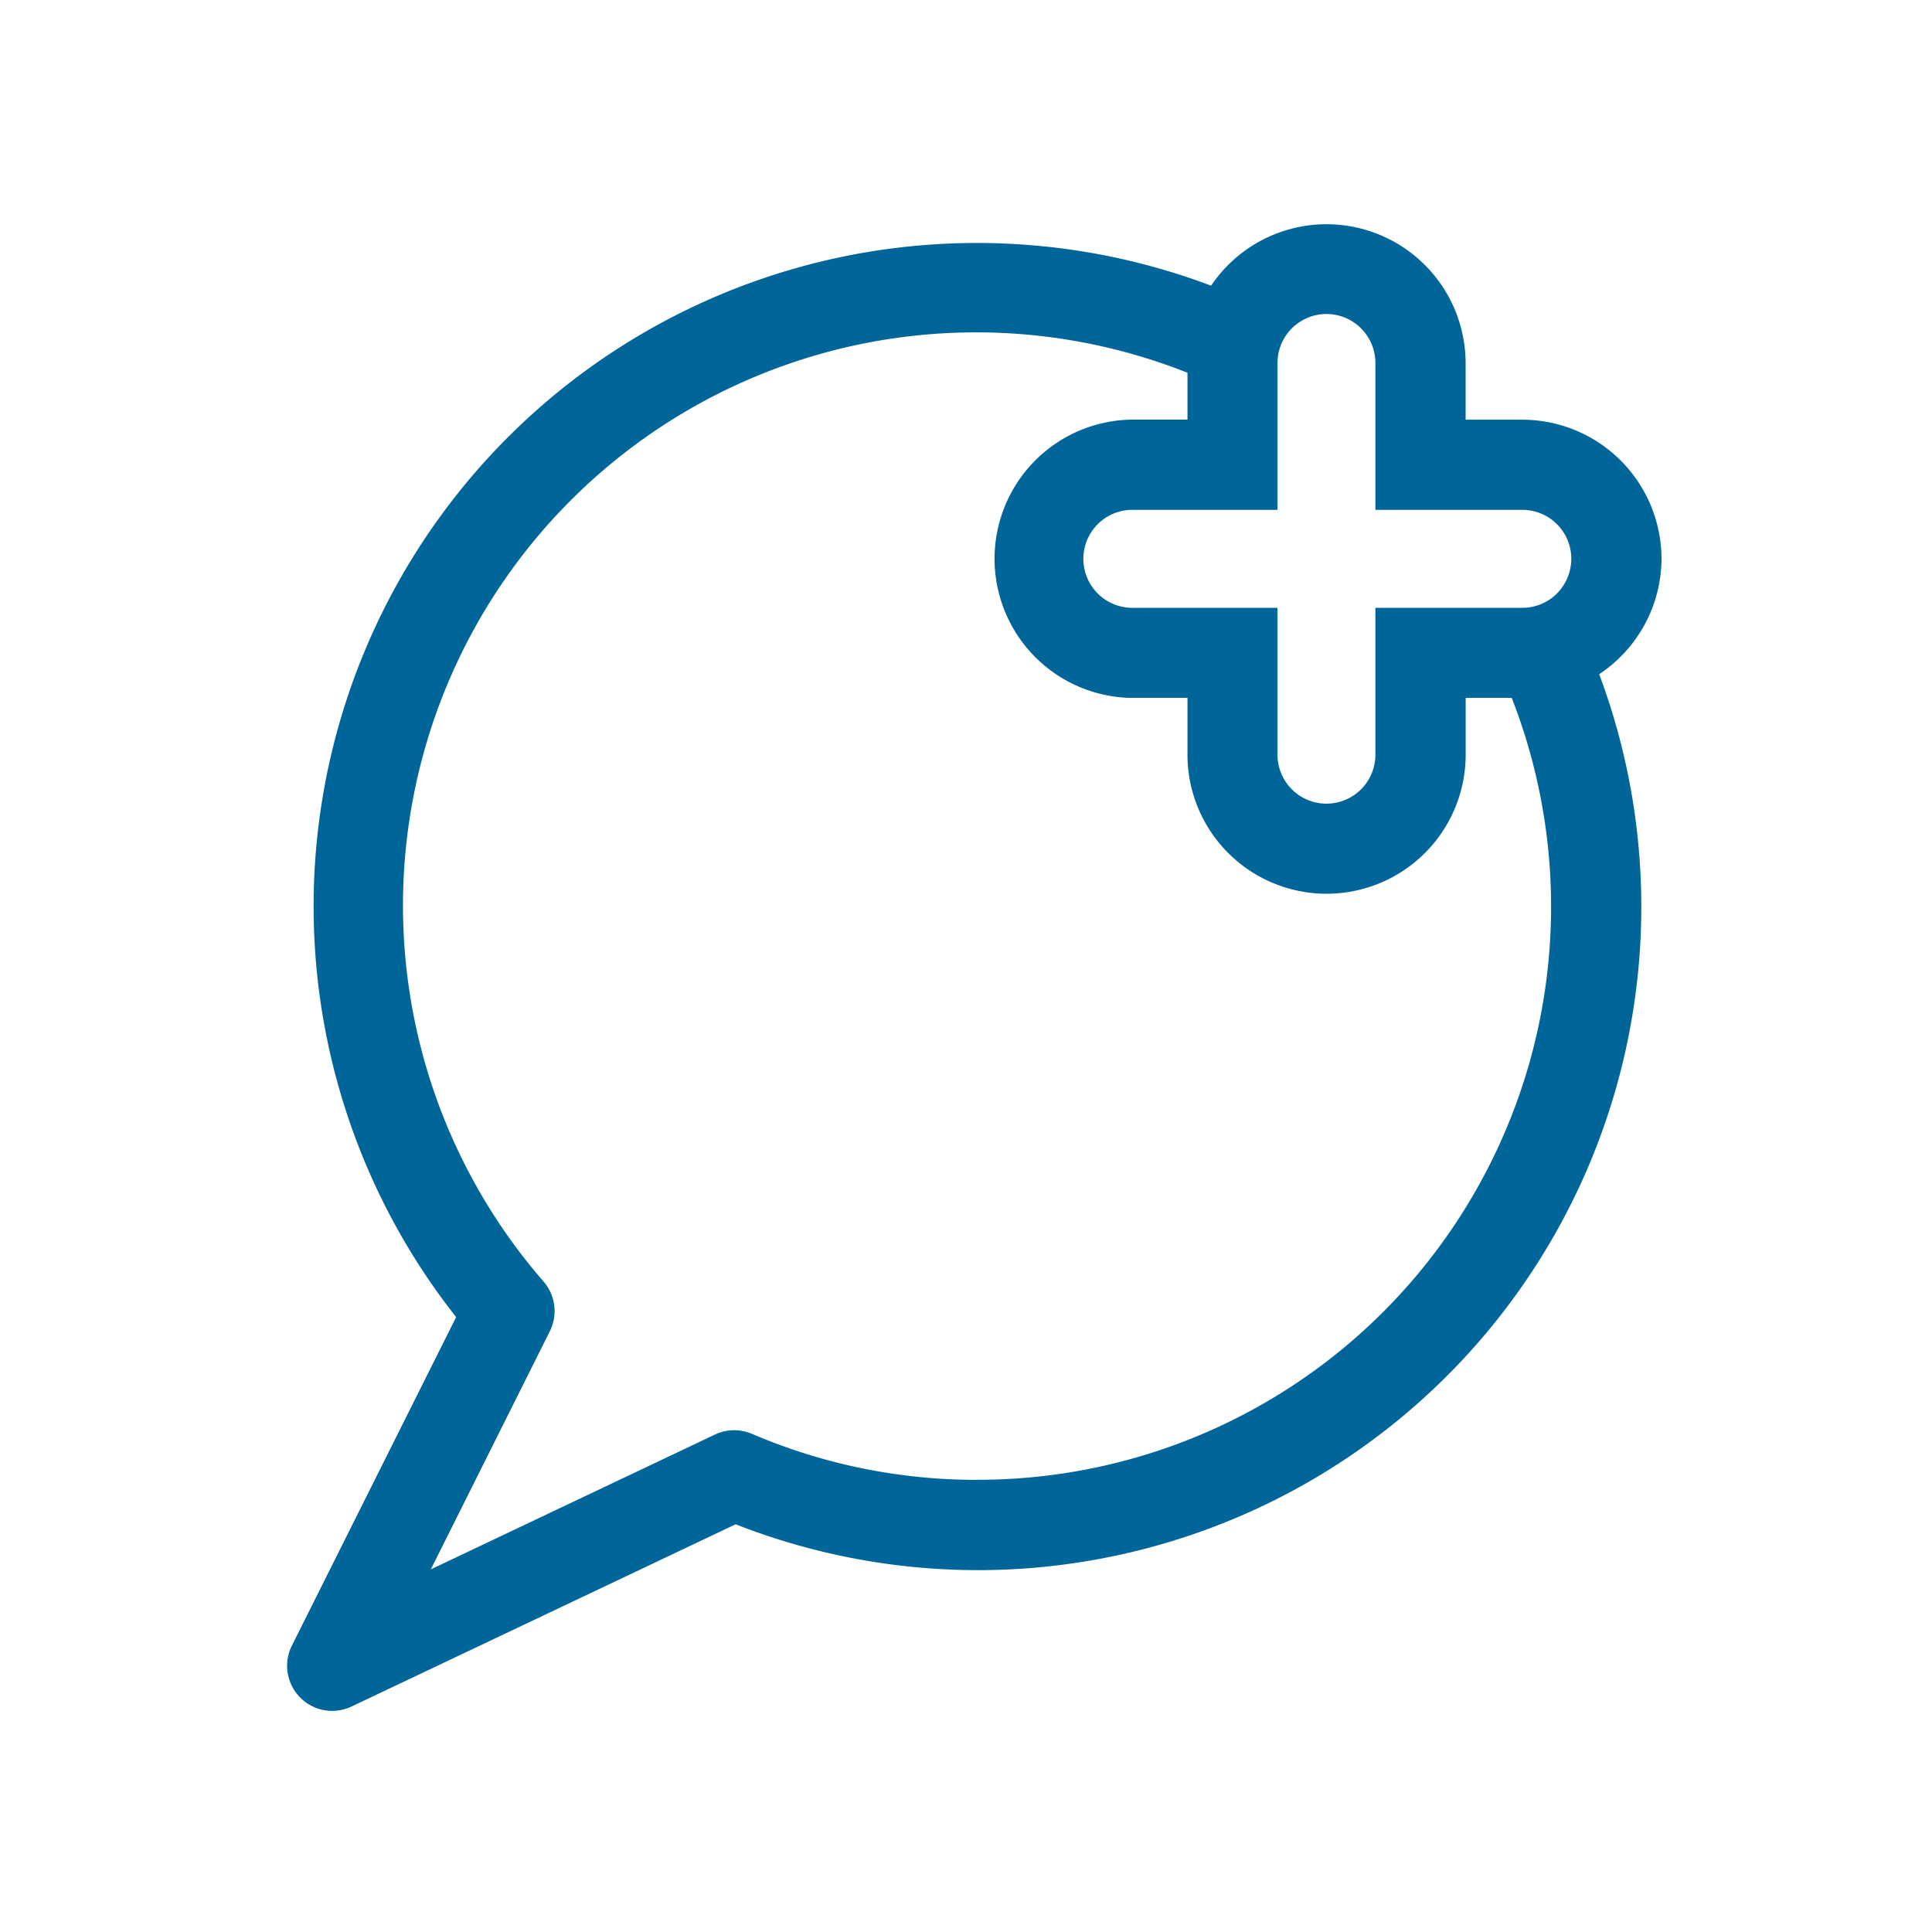
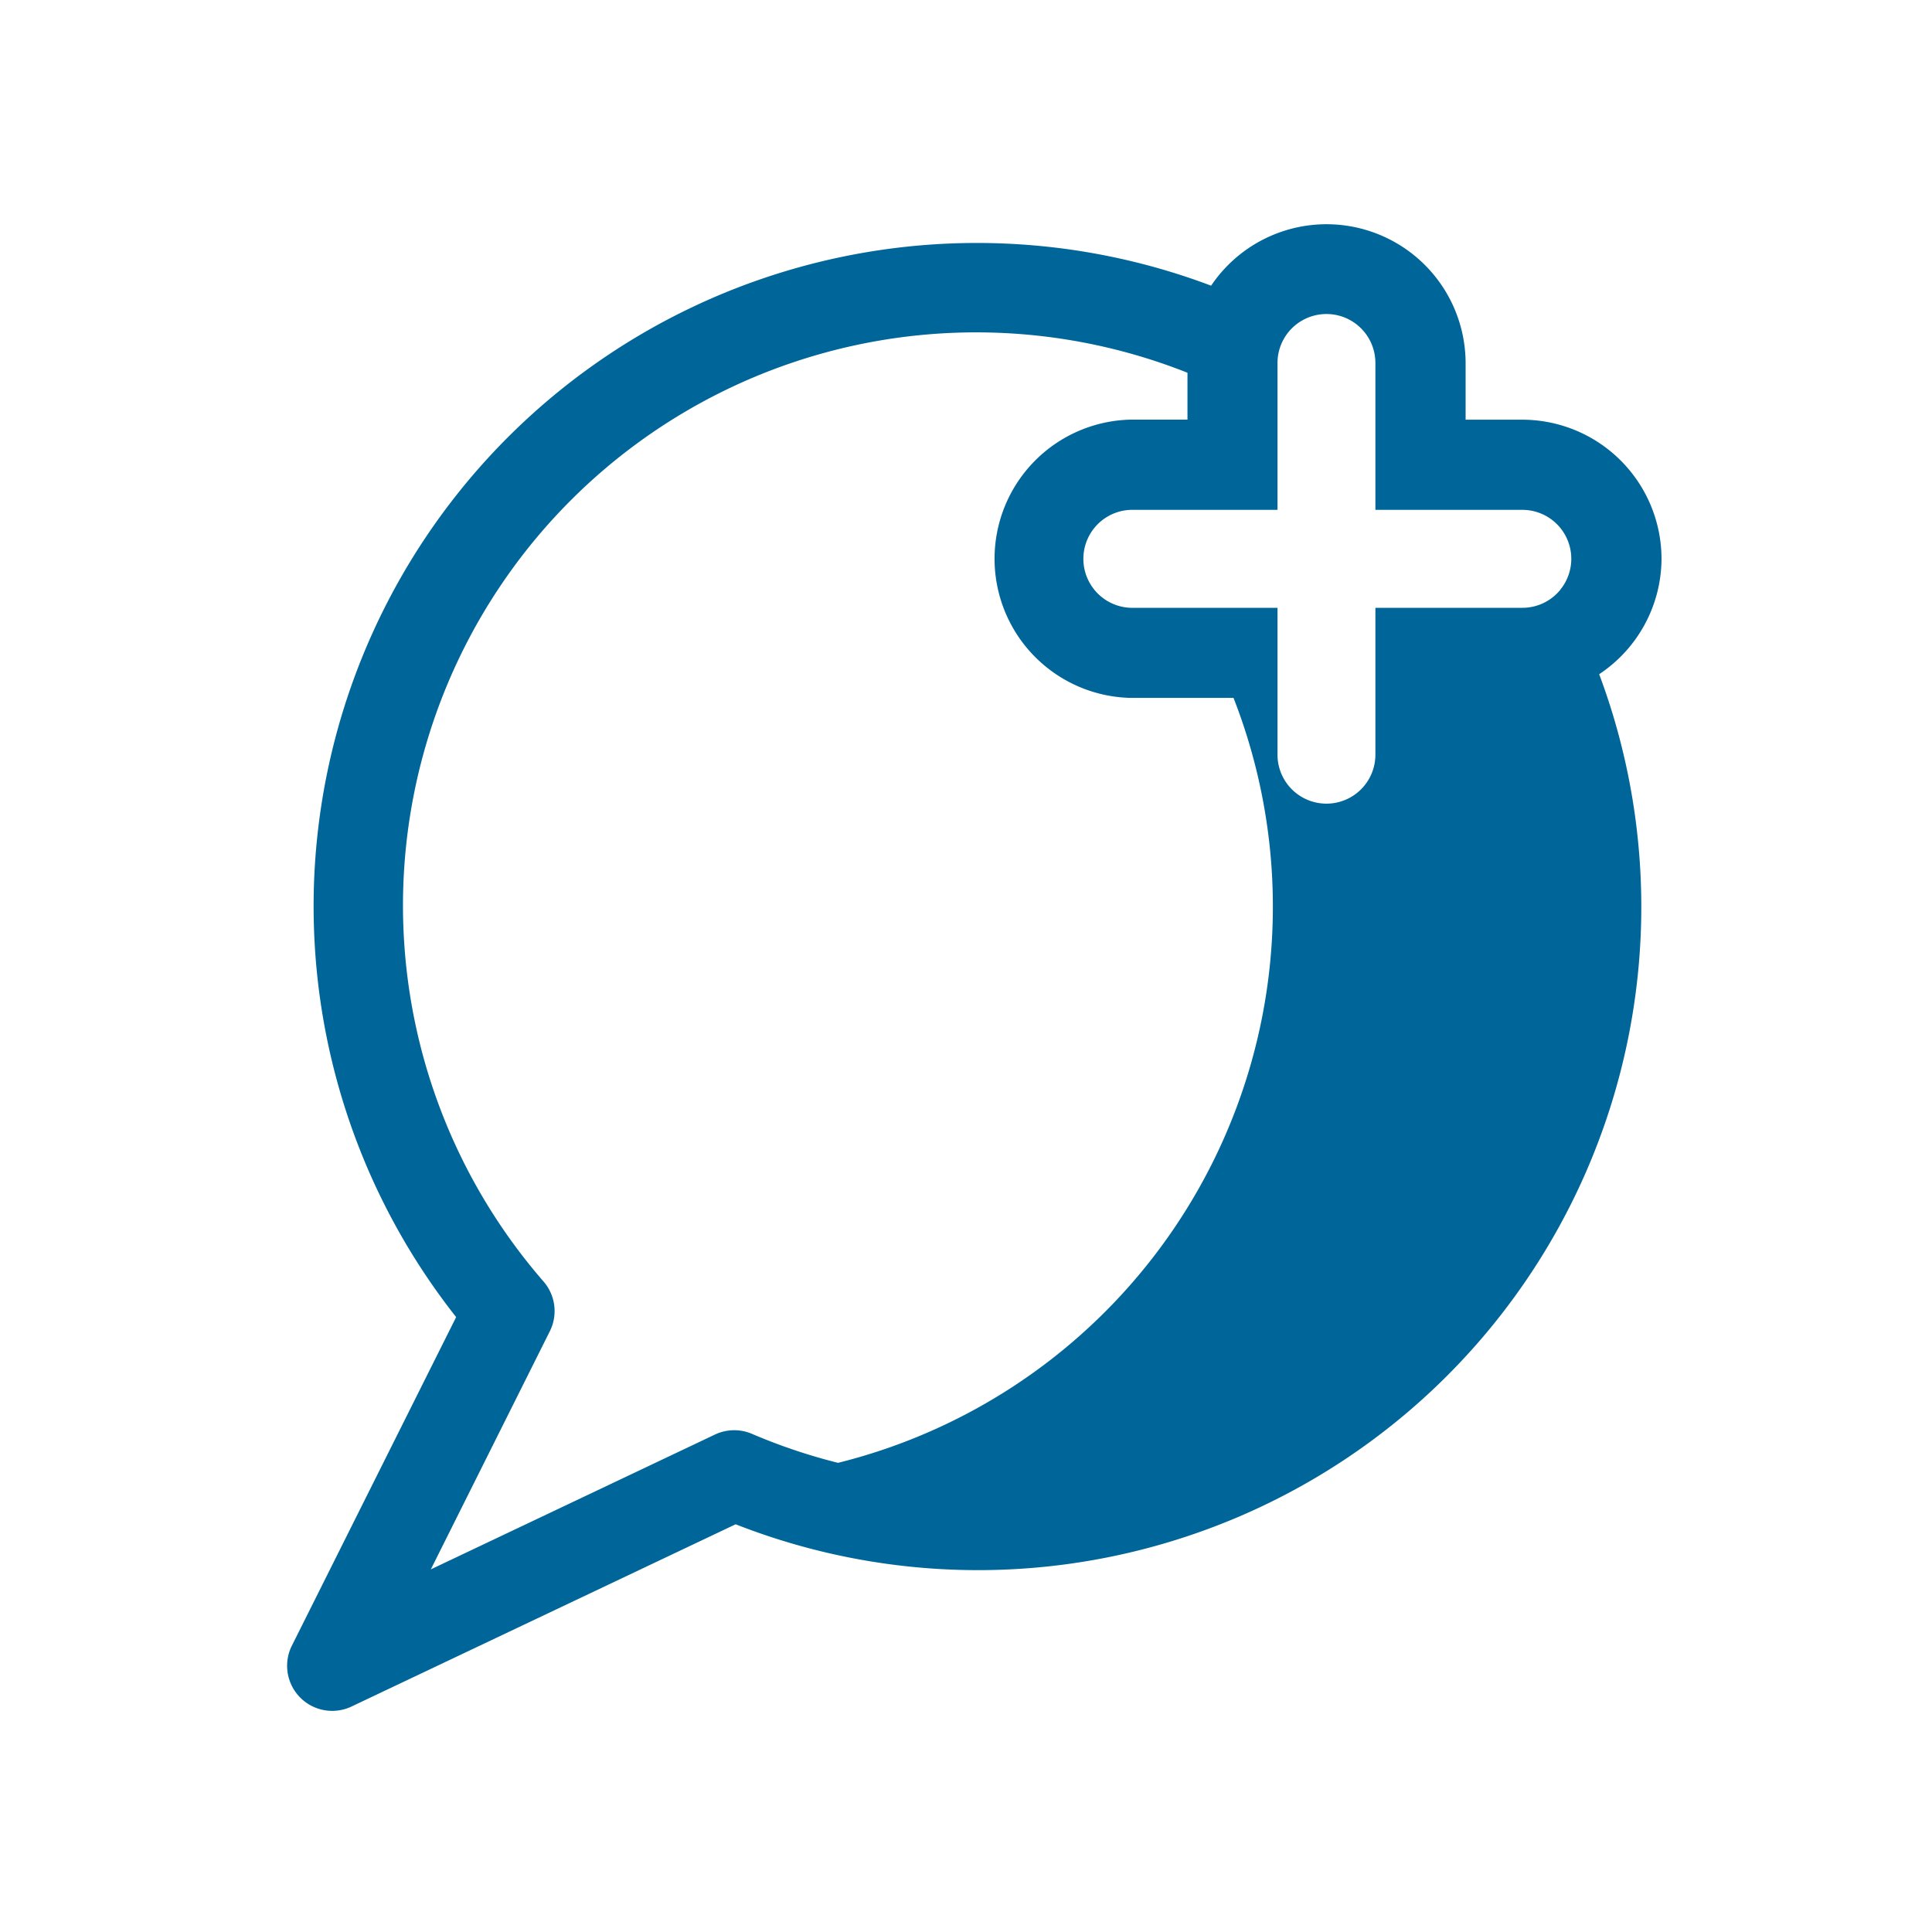
<svg xmlns="http://www.w3.org/2000/svg" viewBox="0 0 300 300">
  <defs>
    <style>.a{fill:#006699;}.b{fill:none;}</style>
  </defs>
  <title>icon_plusmessage</title>
-   <path class="a" d="M258,86.78a21.64,21.64,0,0,0-21.61-21.61h-8.81V56.36a21.6,21.6,0,0,0-39.52-12A103,103,0,0,0,70.83,204.52L45.3,255.58A7,7,0,0,0,54.56,265l59.67-28.31a103,103,0,0,0,134.09-132A21.61,21.61,0,0,0,258,86.78Zm-15.7,4.78a7.58,7.58,0,0,1-5.91,2.82H213.57v22.81a7.6,7.6,0,1,1-15.2,0V94.38H175.56a7.61,7.61,0,0,1,0-15.21h22.81V56.36a7.6,7.6,0,1,1,15.2,0V79.17h22.81a7.6,7.6,0,0,1,5.91,12.39ZM151.77,229.79a88.41,88.41,0,0,1-35-7.14,7,7,0,0,0-5.76.11L66.9,243.69l18.49-37a7,7,0,0,0-1-7.71,89,89,0,0,1,100-141.1v7.28h-8.81a21.61,21.61,0,0,0,0,43.21h8.81v8.81a21.6,21.6,0,1,0,43.2,0v-8.81h7.15a89,89,0,0,1-82.95,121.41Z" />
-   <rect class="b" width="300" height="300" />
+   <path class="a" d="M258,86.78a21.64,21.64,0,0,0-21.61-21.61h-8.81V56.36a21.6,21.6,0,0,0-39.52-12A103,103,0,0,0,70.83,204.52L45.3,255.58A7,7,0,0,0,54.56,265l59.67-28.31a103,103,0,0,0,134.09-132A21.61,21.61,0,0,0,258,86.78Zm-15.7,4.78a7.58,7.58,0,0,1-5.91,2.82H213.57v22.81a7.6,7.6,0,1,1-15.2,0V94.38H175.56a7.61,7.61,0,0,1,0-15.21h22.81V56.36a7.6,7.6,0,1,1,15.2,0V79.17h22.81a7.6,7.6,0,0,1,5.91,12.39ZM151.77,229.79a88.41,88.41,0,0,1-35-7.14,7,7,0,0,0-5.76.11L66.9,243.69l18.49-37a7,7,0,0,0-1-7.71,89,89,0,0,1,100-141.1v7.28h-8.81a21.61,21.61,0,0,0,0,43.21h8.81v8.81v-8.81h7.15a89,89,0,0,1-82.95,121.41Z" />
</svg>